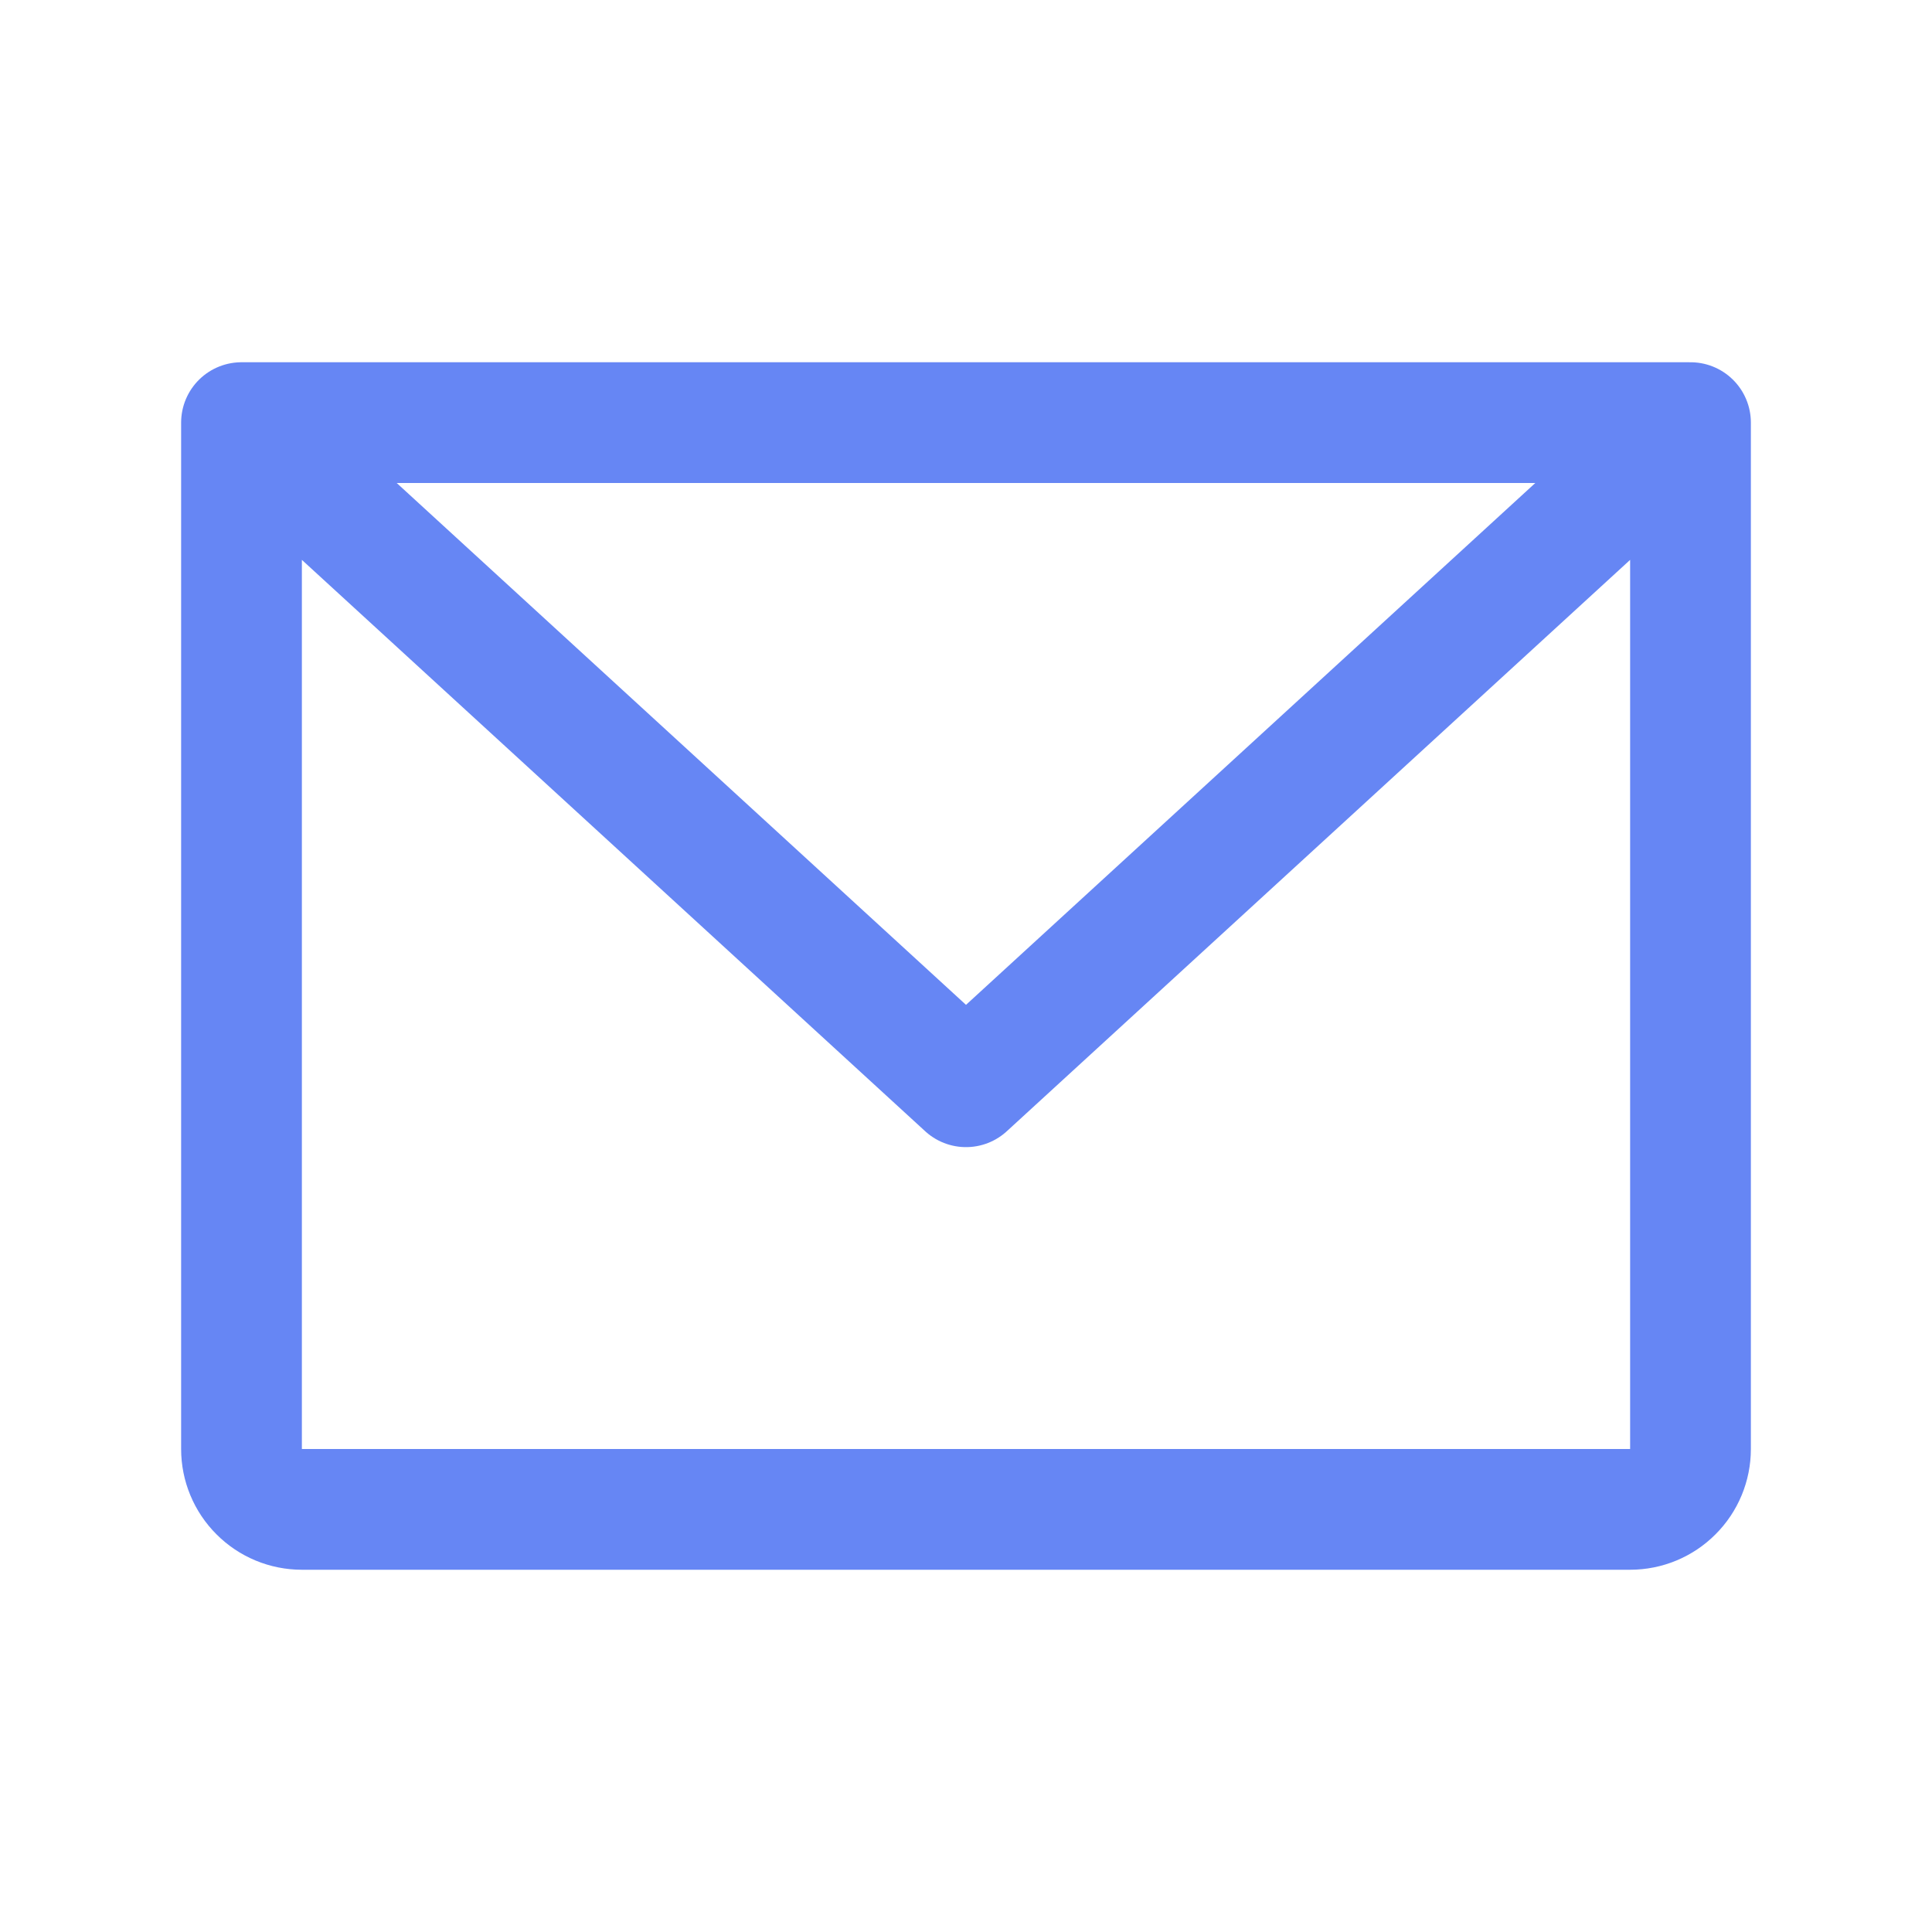
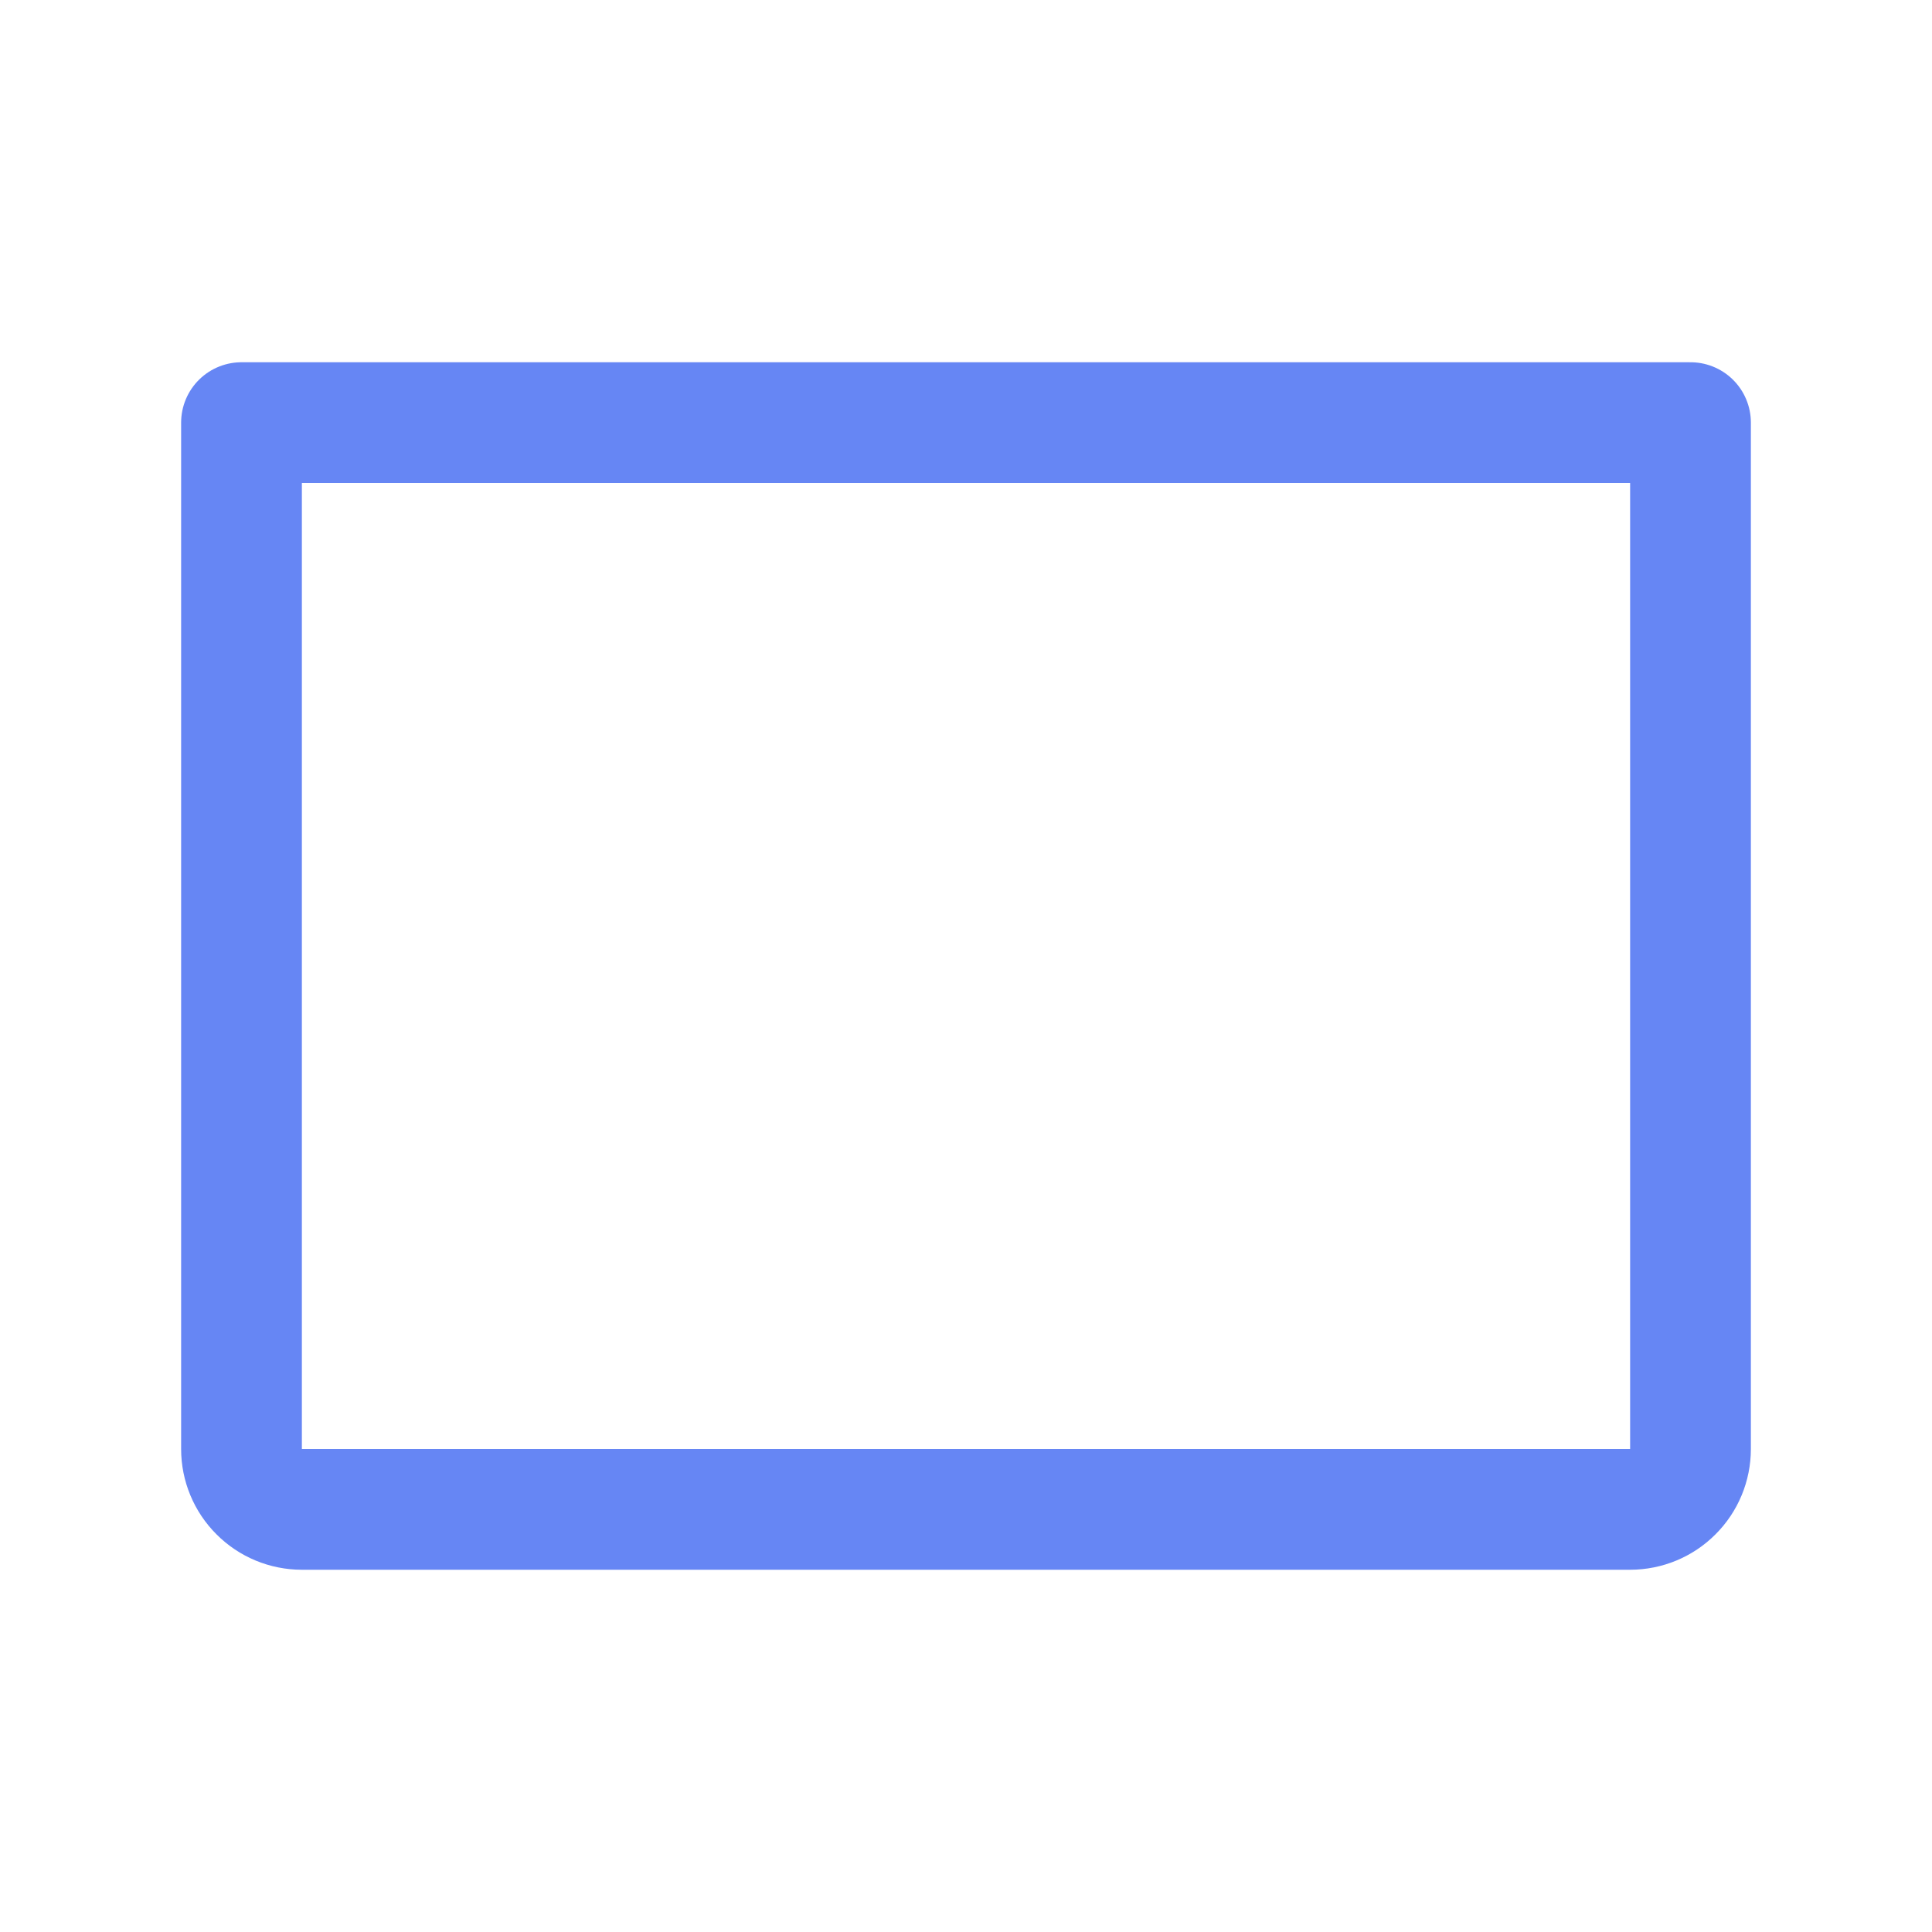
<svg xmlns="http://www.w3.org/2000/svg" width="24" height="24" viewBox="0 0 24 24" fill="none">
-   <path d="M3 5.25H21M3 5.25V18C3 18.199 3.079 18.39 3.22 18.53C3.36 18.671 3.551 18.75 3.75 18.75H20.25C20.449 18.75 20.64 18.671 20.78 18.53C20.921 18.39 21 18.199 21 18V5.25M3 5.25L12 13.5L21 5.25" stroke="#6686F4" stroke-width="1.5" stroke-linecap="round" stroke-linejoin="round" />
+   <path d="M3 5.25H21M3 5.25V18C3 18.199 3.079 18.39 3.22 18.53C3.36 18.671 3.551 18.75 3.75 18.75H20.25C20.449 18.75 20.64 18.671 20.78 18.53C20.921 18.39 21 18.199 21 18V5.25M3 5.25L21 5.25" stroke="#6686F4" stroke-width="1.5" stroke-linecap="round" stroke-linejoin="round" />
</svg>